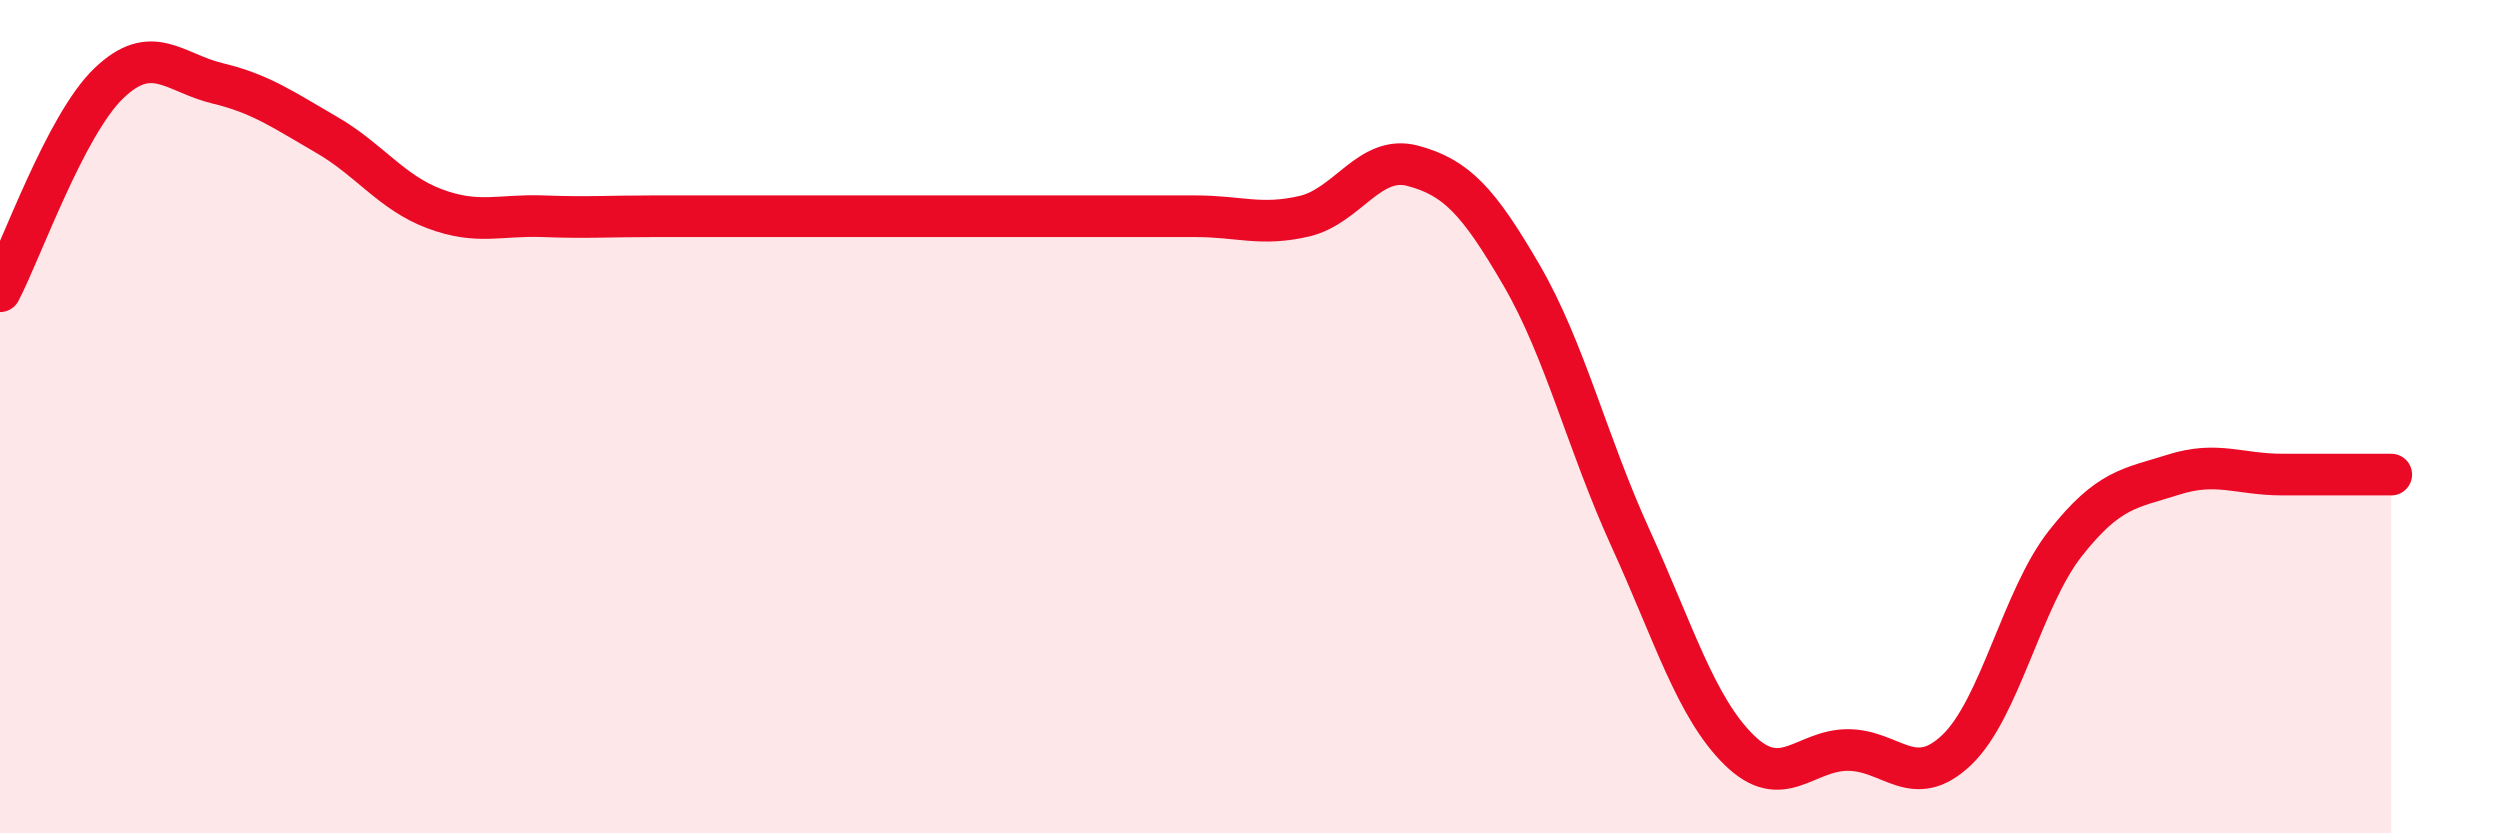
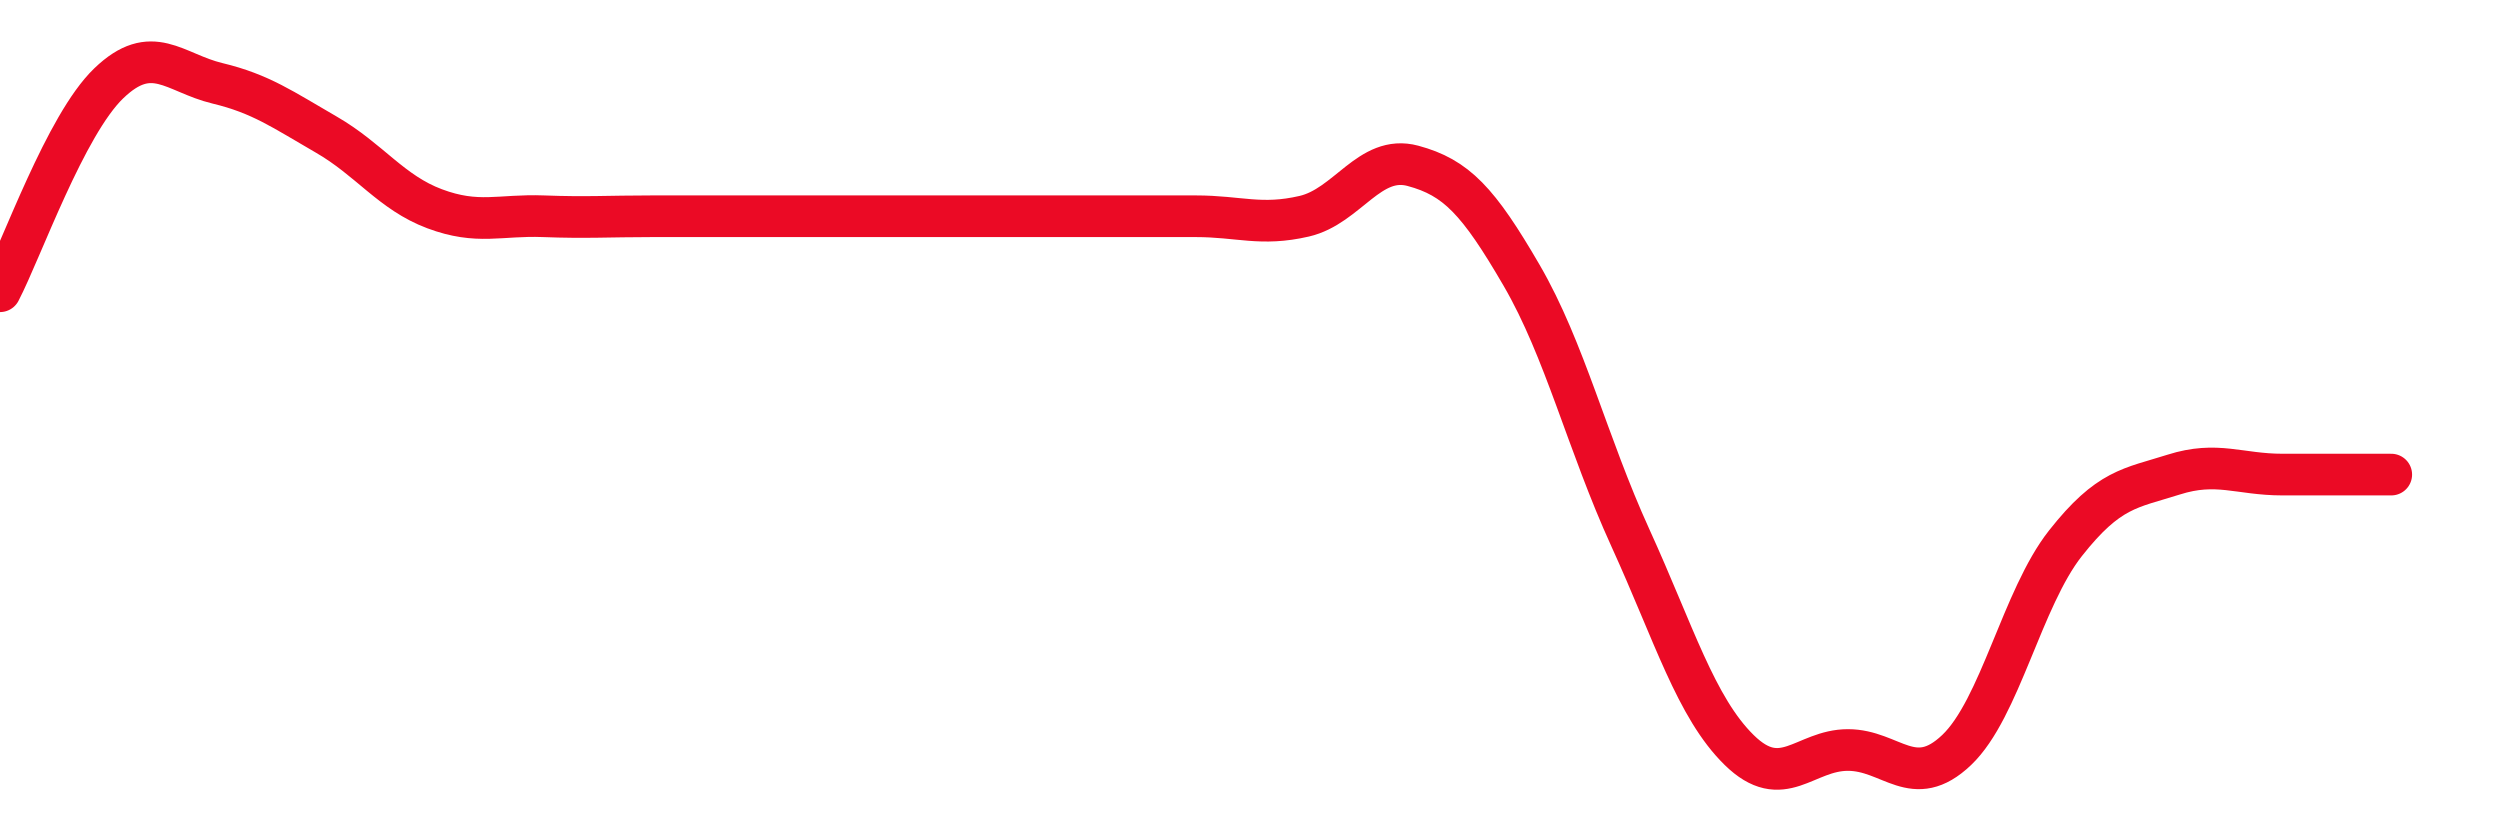
<svg xmlns="http://www.w3.org/2000/svg" width="60" height="20" viewBox="0 0 60 20">
-   <path d="M 0,6.99 C 0.52,5.99 1.57,3 2.61,2 C 3.65,1 4.18,1.75 5.22,2 C 6.26,2.25 6.79,2.63 7.83,3.23 C 8.87,3.83 9.39,4.62 10.43,5.01 C 11.47,5.4 12,5.15 13.04,5.19 C 14.08,5.23 14.61,5.19 15.65,5.19 C 16.69,5.19 17.22,5.19 18.26,5.19 C 19.3,5.19 19.83,5.19 20.87,5.19 C 21.91,5.19 22.44,5.19 23.48,5.19 C 24.52,5.19 25.05,5.19 26.09,5.19 C 27.13,5.19 27.66,5.19 28.7,5.19 C 29.74,5.19 30.26,5.43 31.3,5.19 C 32.34,4.95 32.87,3.7 33.91,3.98 C 34.95,4.26 35.48,4.82 36.52,6.61 C 37.56,8.4 38.09,10.63 39.13,12.91 C 40.17,15.19 40.7,16.98 41.74,18 C 42.78,19.02 43.31,18 44.35,18 C 45.39,18 45.92,18.99 46.96,18 C 48,17.01 48.53,14.36 49.57,13.04 C 50.61,11.72 51.13,11.72 52.17,11.39 C 53.21,11.06 53.74,11.39 54.78,11.39 C 55.82,11.39 56.87,11.39 57.39,11.39L57.39 20L0 20Z" fill="#EB0A25" opacity="0.1" stroke-linecap="round" stroke-linejoin="round" />
  <path d="M 0,6.99 C 0.52,5.99 1.57,3 2.61,2 C 3.65,1 4.18,1.75 5.22,2 C 6.26,2.25 6.79,2.63 7.83,3.23 C 8.87,3.83 9.39,4.62 10.43,5.01 C 11.47,5.4 12,5.15 13.04,5.19 C 14.08,5.23 14.61,5.19 15.65,5.19 C 16.69,5.19 17.22,5.19 18.26,5.19 C 19.3,5.19 19.83,5.19 20.87,5.19 C 21.91,5.19 22.44,5.19 23.48,5.19 C 24.52,5.19 25.05,5.19 26.09,5.19 C 27.13,5.19 27.66,5.19 28.7,5.19 C 29.74,5.19 30.26,5.43 31.3,5.19 C 32.34,4.95 32.87,3.7 33.91,3.98 C 34.95,4.26 35.48,4.82 36.52,6.61 C 37.56,8.4 38.09,10.63 39.13,12.91 C 40.17,15.19 40.7,16.98 41.74,18 C 42.78,19.02 43.31,18 44.35,18 C 45.39,18 45.92,18.99 46.96,18 C 48,17.01 48.53,14.36 49.57,13.04 C 50.61,11.72 51.13,11.72 52.17,11.39 C 53.21,11.06 53.74,11.39 54.78,11.39 C 55.82,11.39 56.87,11.39 57.39,11.39" stroke="#EB0A25" stroke-width="1" fill="none" stroke-linecap="round" stroke-linejoin="round" />
</svg>